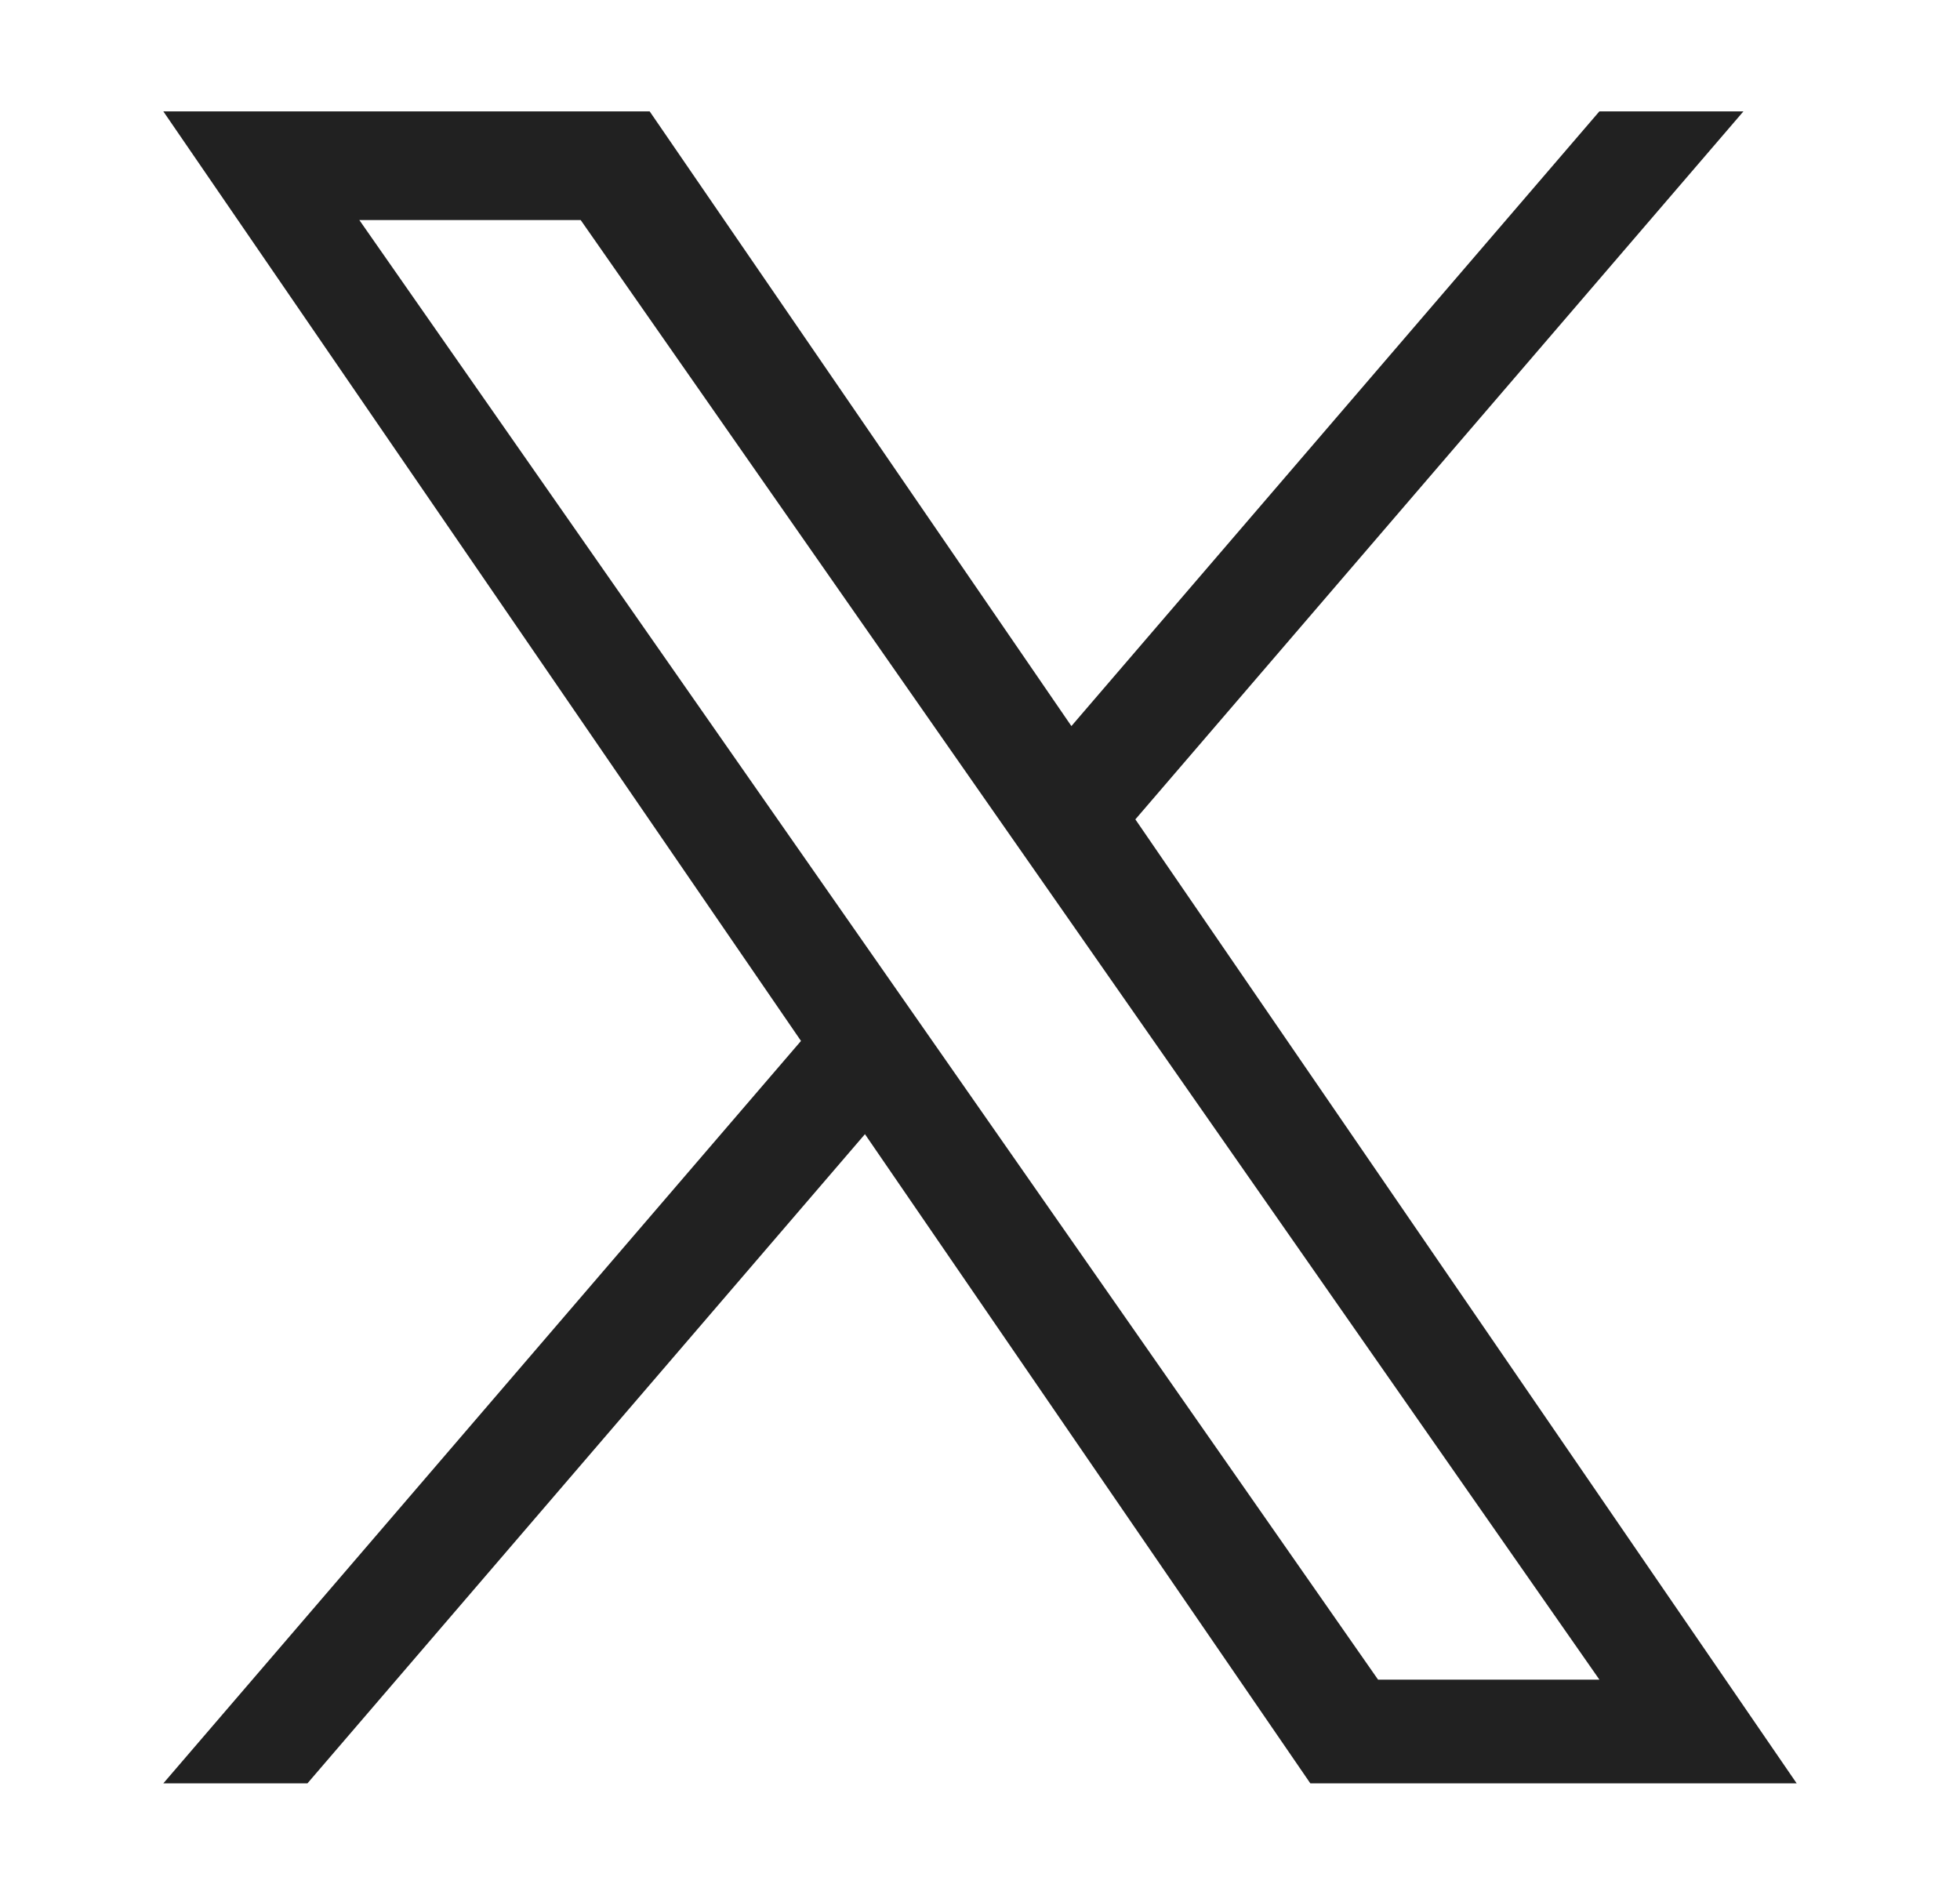
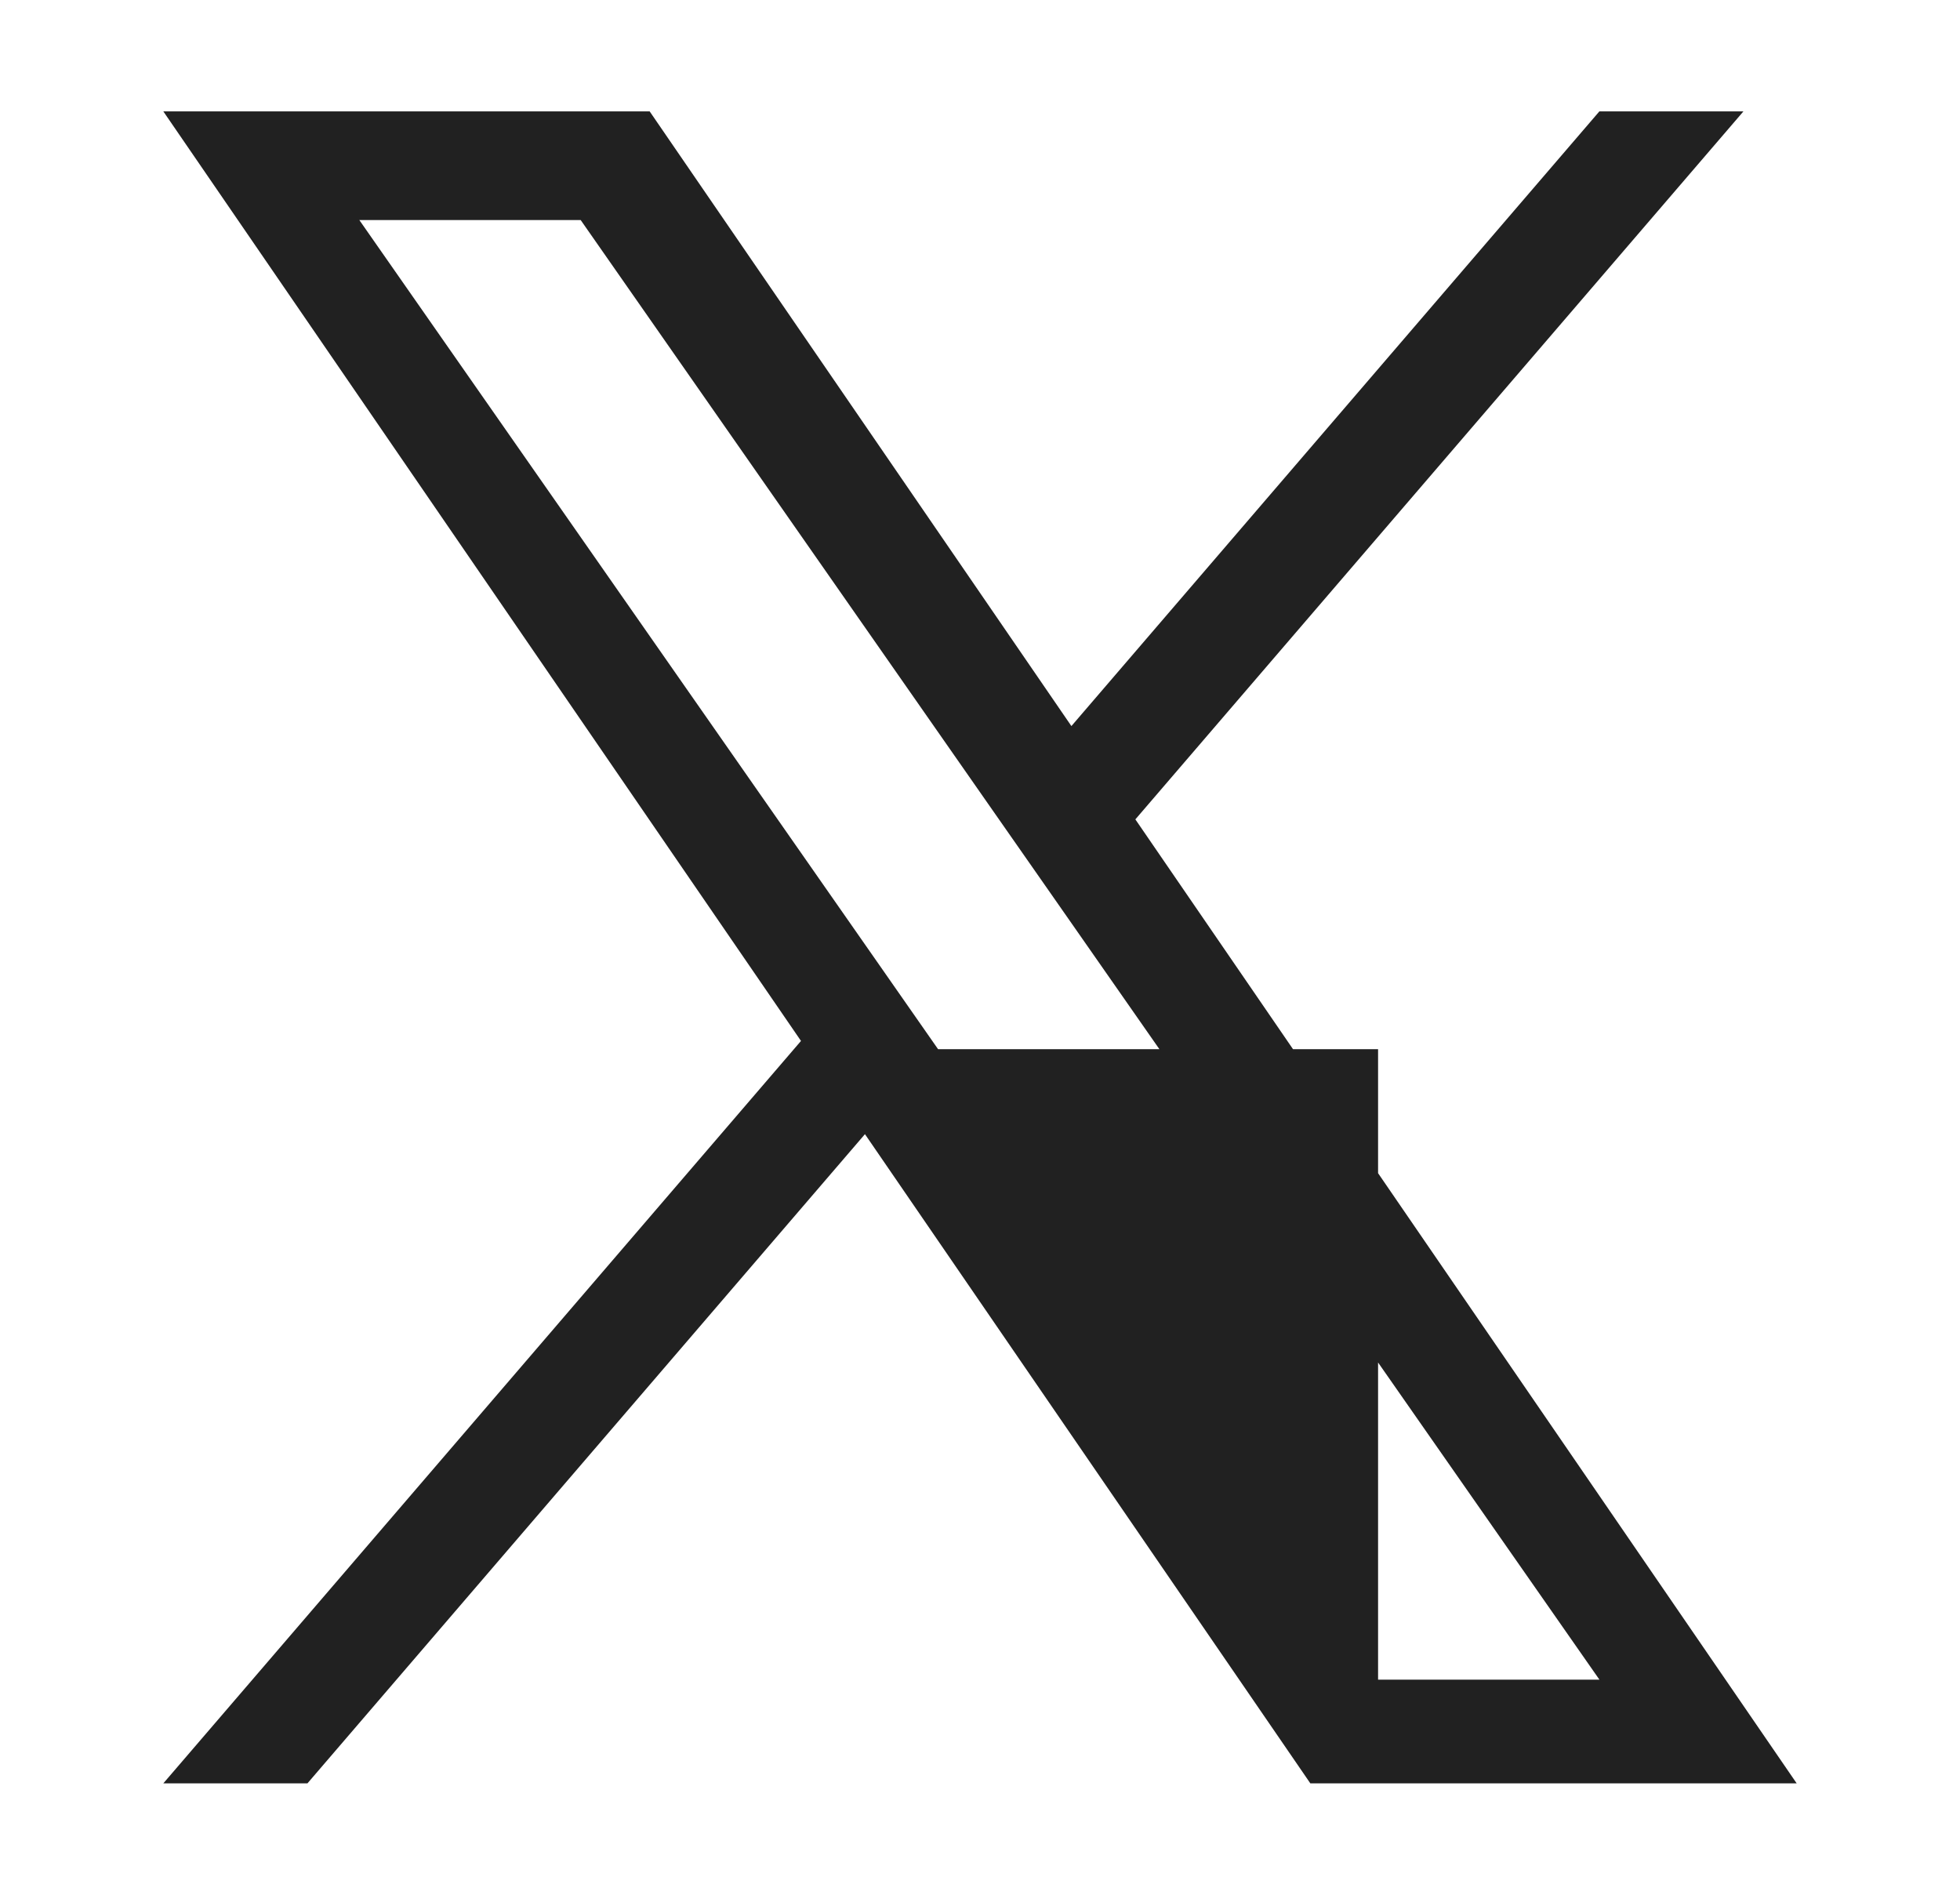
<svg xmlns="http://www.w3.org/2000/svg" width="30" height="29" viewBox="0 0 30 29" fill="none">
-   <path d="M17.378 12.541L26.685 1.705H24.48L16.399 11.113L9.944 1.705H2.5L12.26 15.932L2.5 27.295H4.706L13.239 17.359L20.056 27.295H27.5L17.378 12.541H17.378ZM14.358 16.058L13.369 14.641L5.5 3.368H8.888L15.238 12.466L16.227 13.882L24.481 25.708H21.093L14.358 16.058V16.058Z" fill="#212121" />
+   <path d="M17.378 12.541L26.685 1.705H24.48L16.399 11.113L9.944 1.705H2.5L12.26 15.932L2.5 27.295H4.706L13.239 17.359L20.056 27.295H27.5L17.378 12.541H17.378ZM14.358 16.058L13.369 14.641L5.5 3.368H8.888L15.238 12.466L16.227 13.882L24.481 25.708H21.093V16.058Z" fill="#212121" />
</svg>